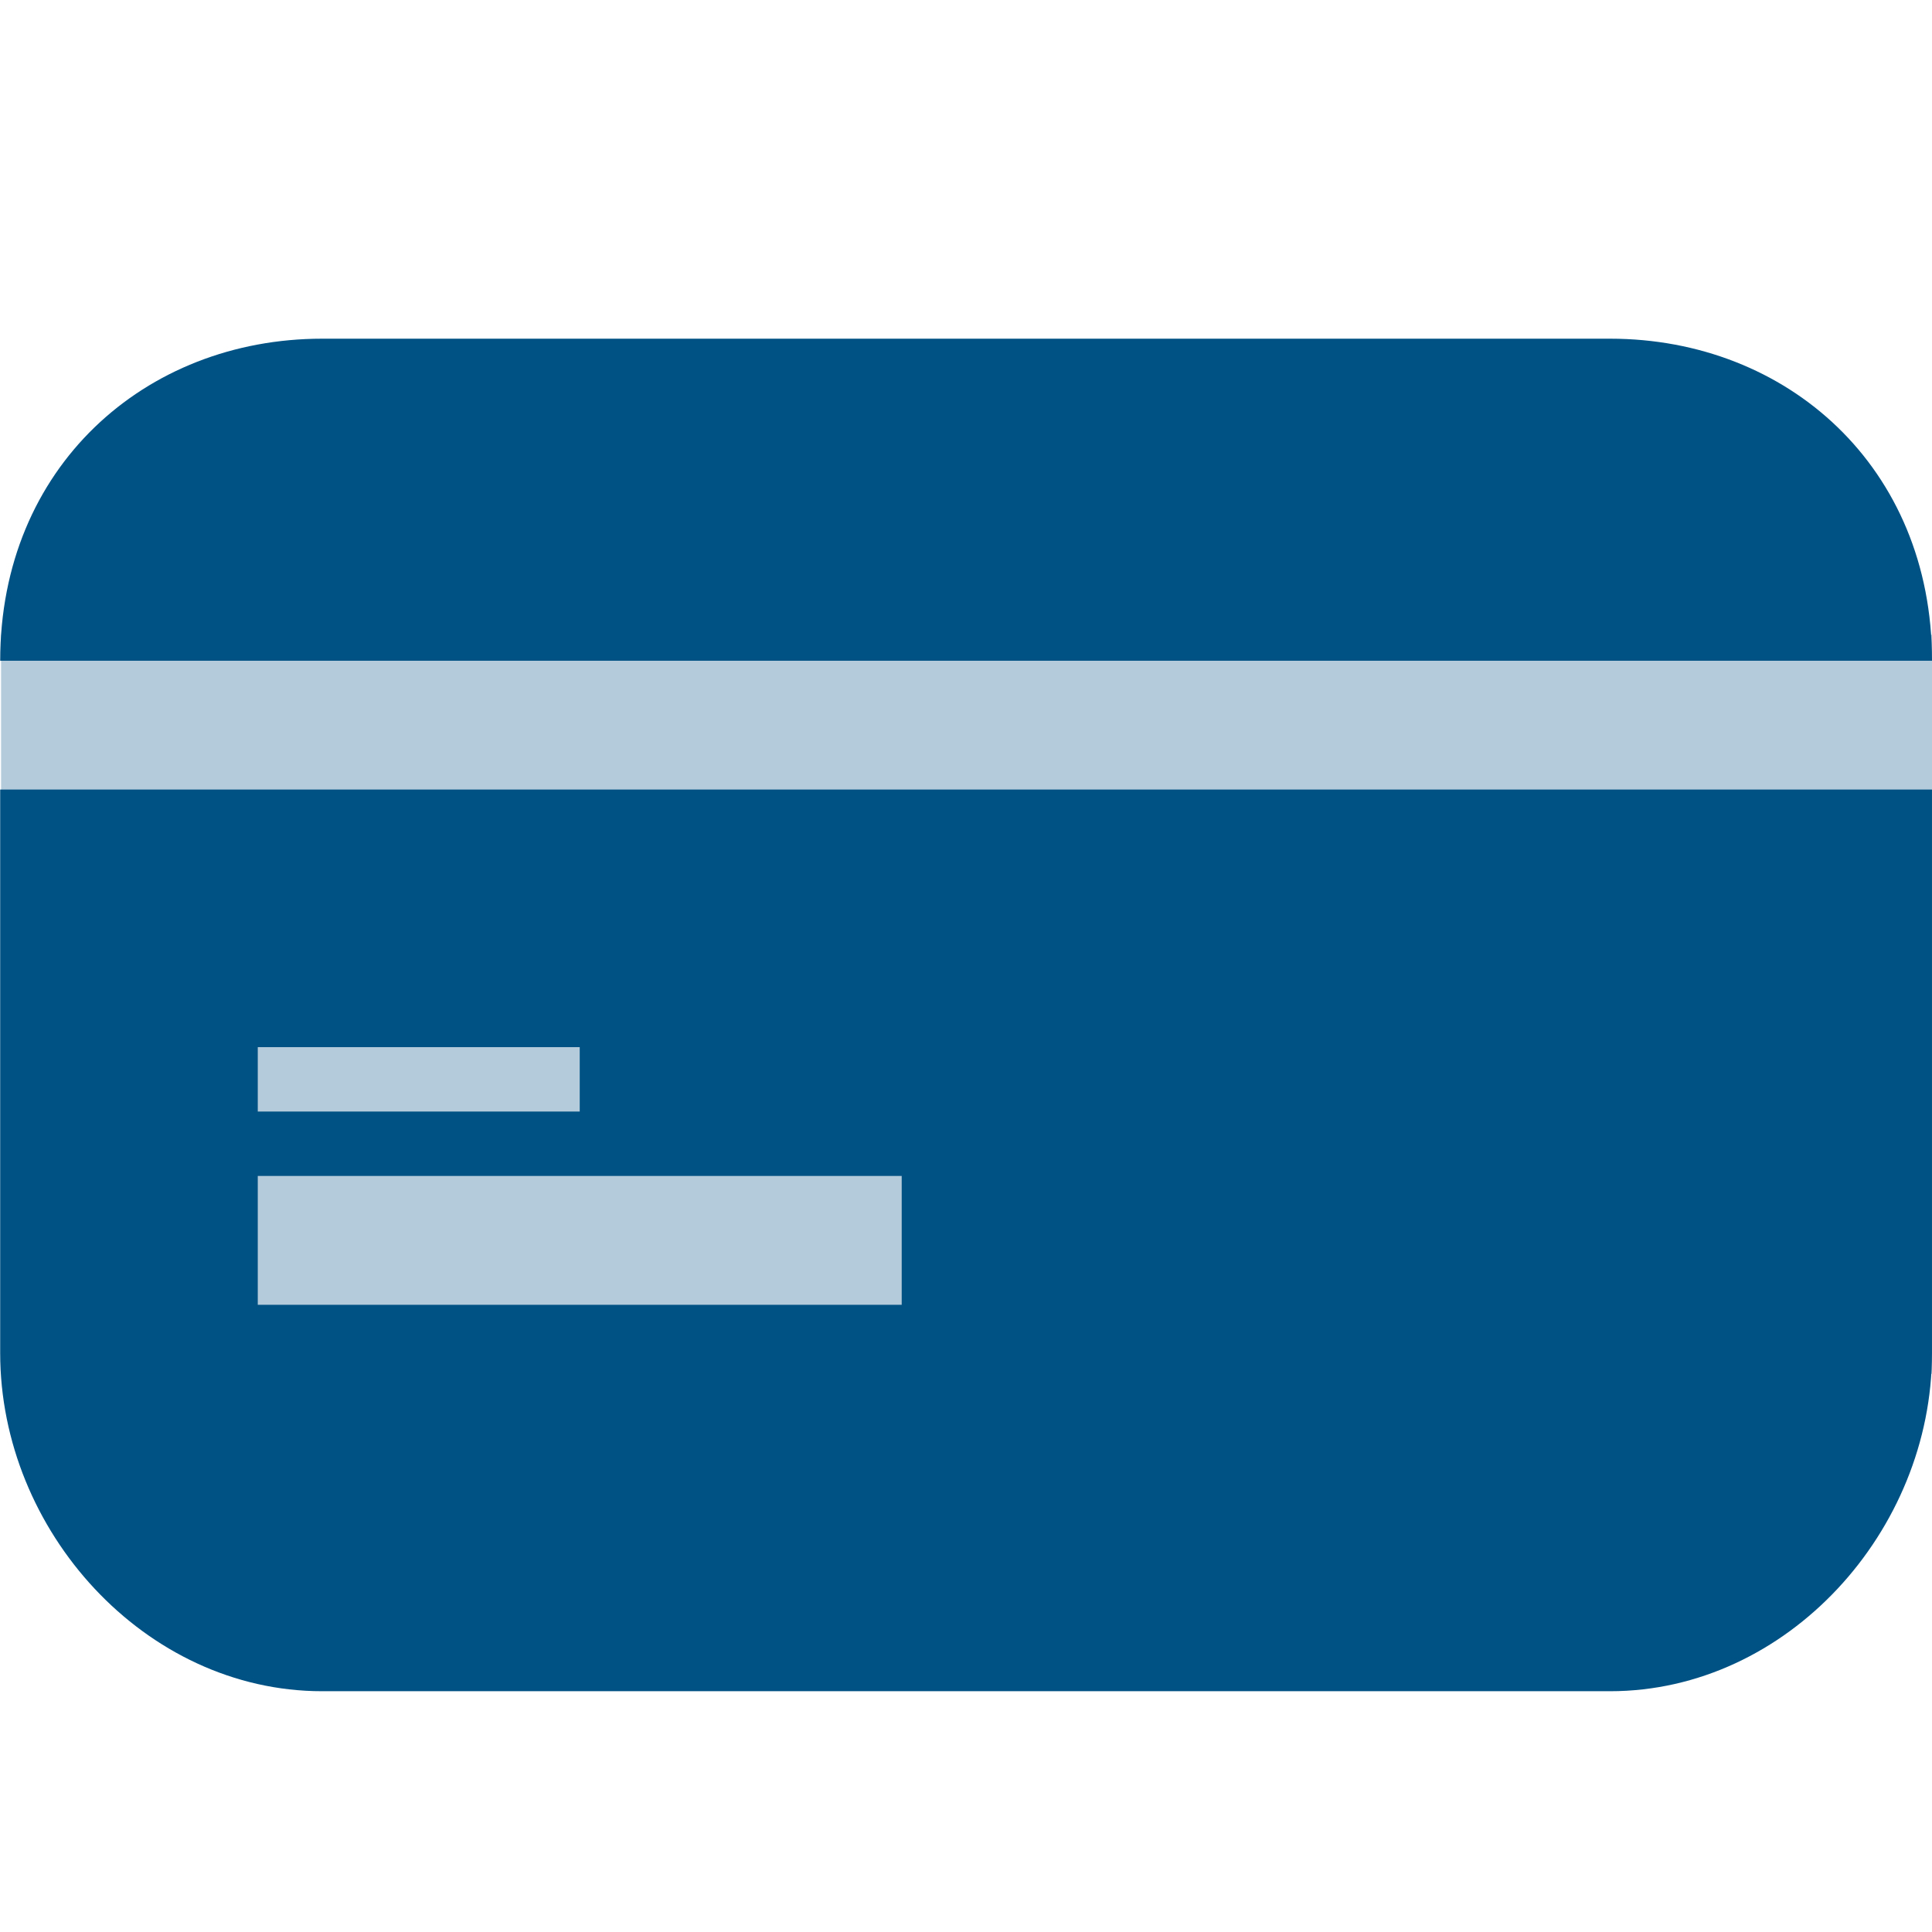
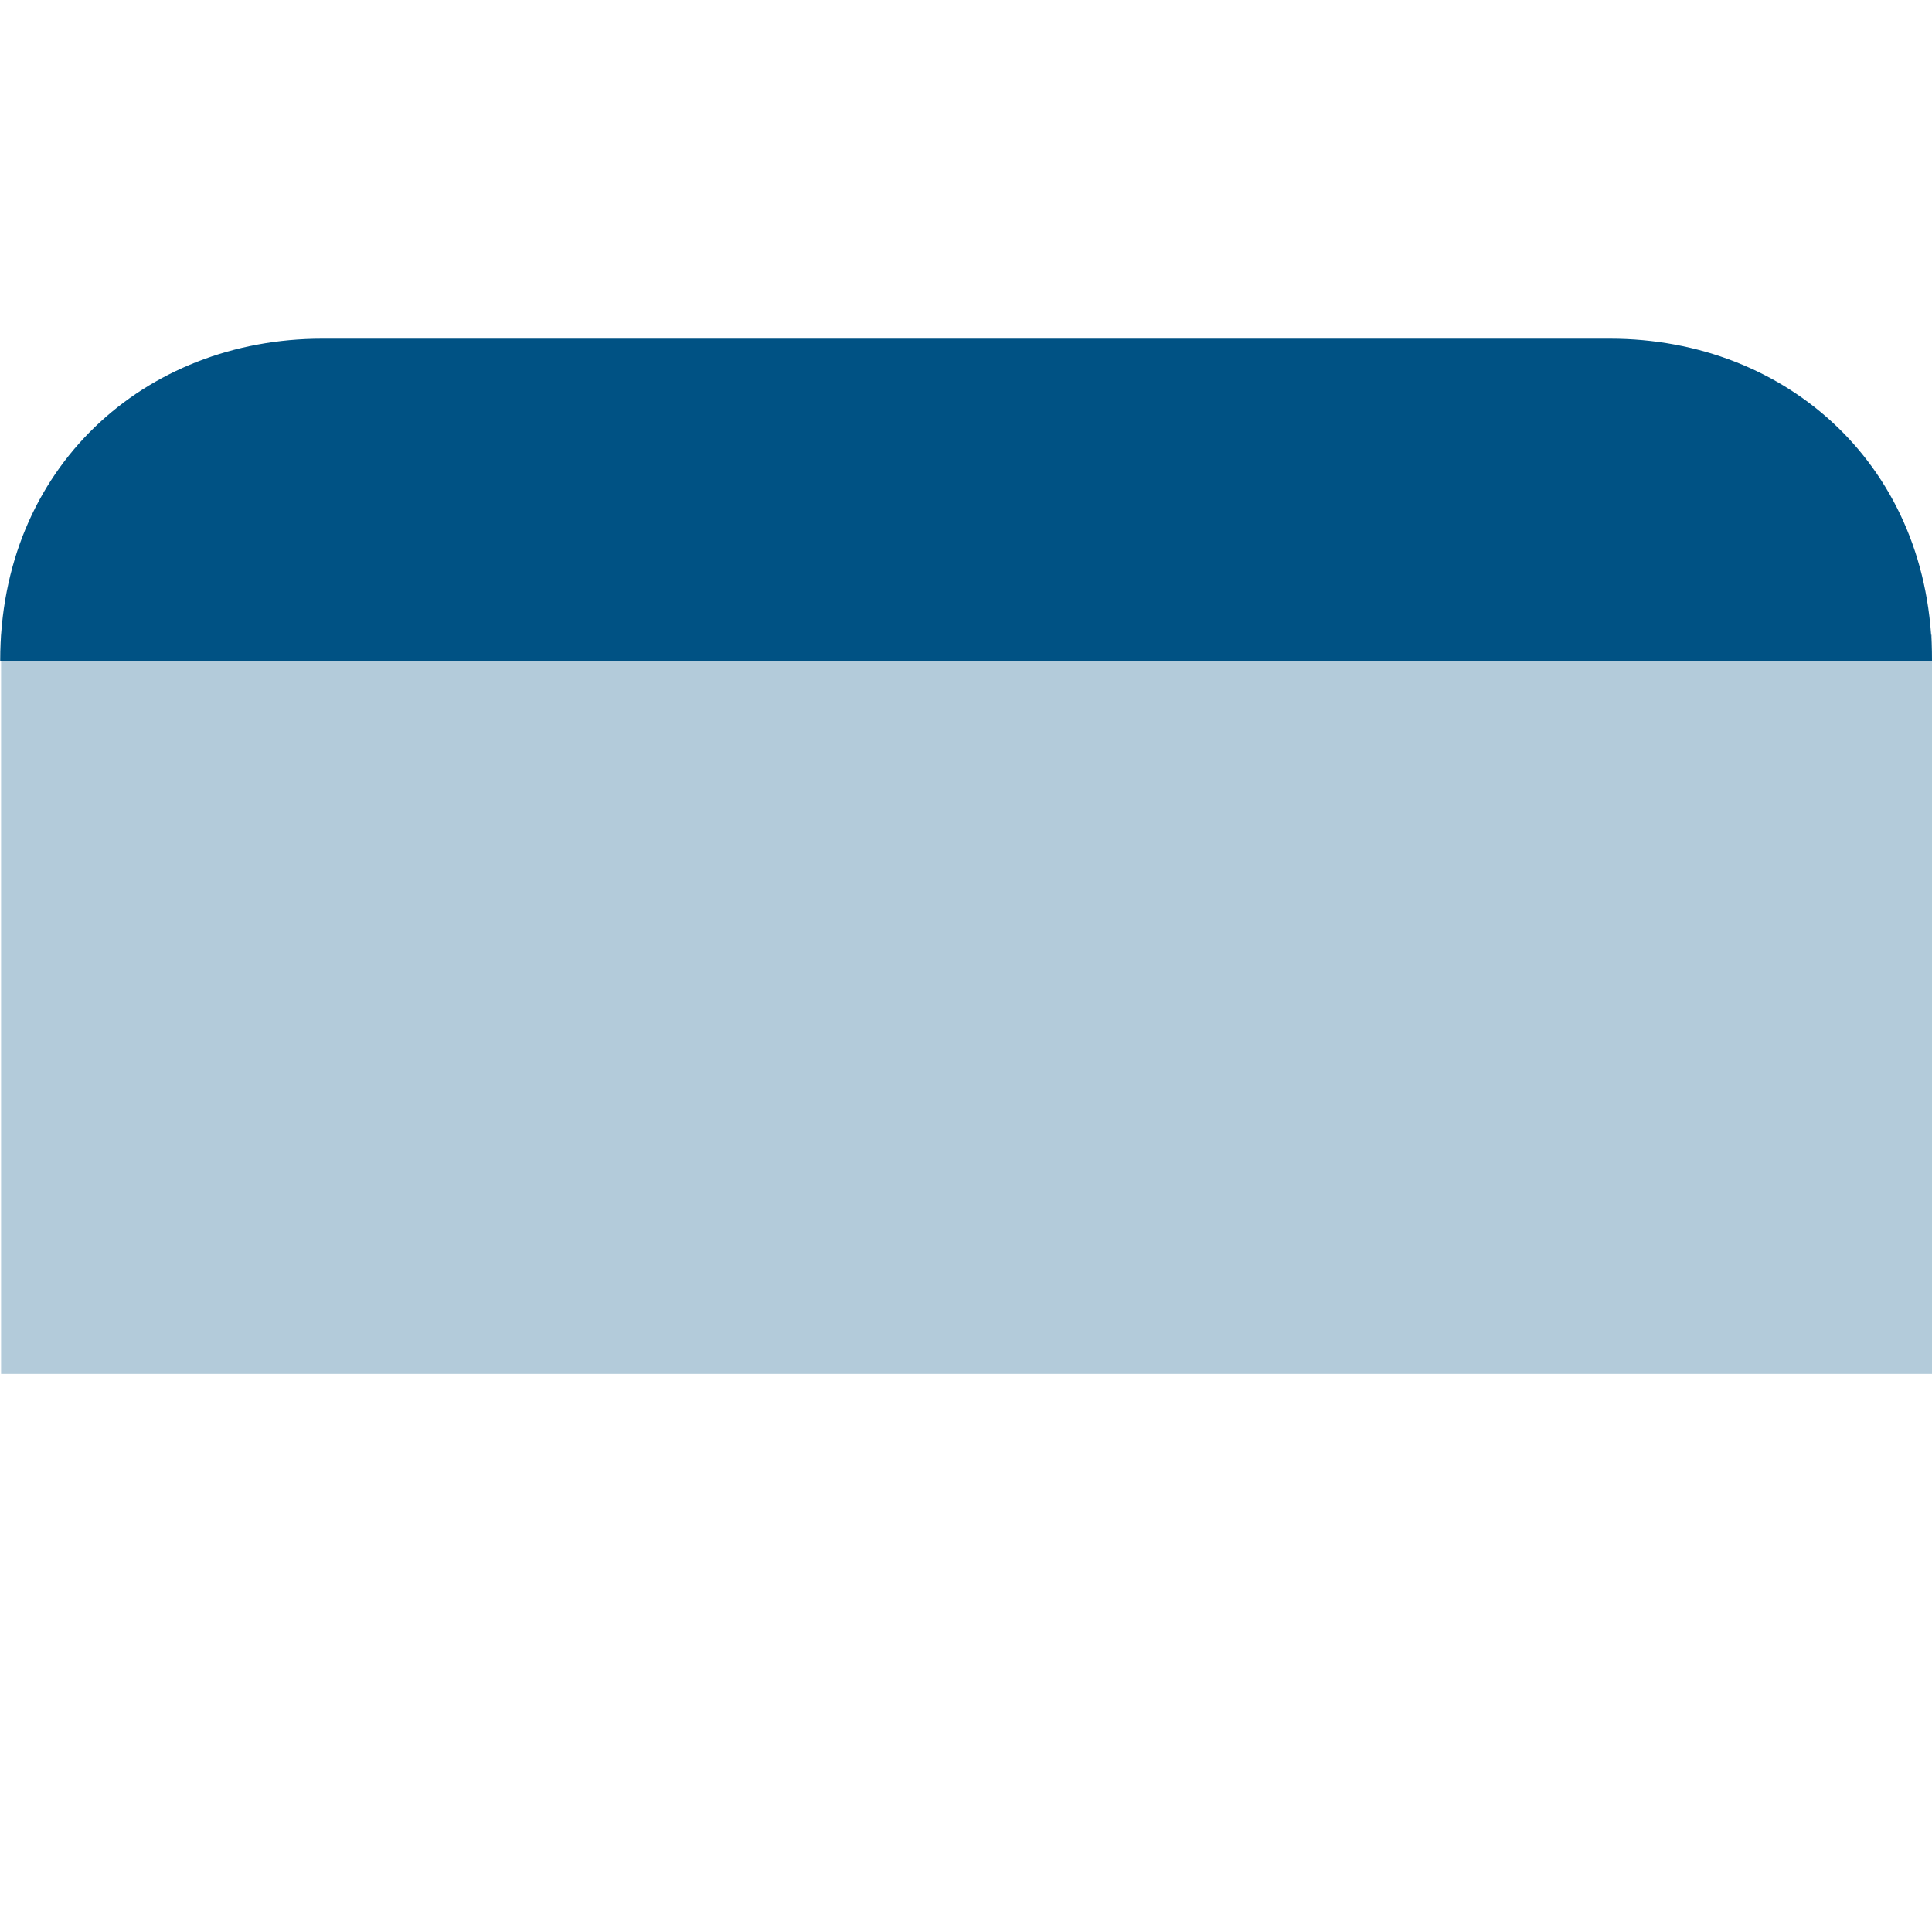
<svg xmlns="http://www.w3.org/2000/svg" version="1.1" id="Calque_1" x="0px" y="0px" viewBox="0 0 1080 1080" style="enable-background:new 0 0 1080 1080;" xml:space="preserve">
  <style type="text/css">
	.st0{fill:#005284;}
	.st1{opacity:0.3;fill:#005284;}
</style>
  <g>
-     <path class="st0" d="M0.1,441.35v315.03c0,99.23,80.81,189.02,179.98,189.02h719.93c99.28,0,179.98-89.79,179.98-189.02V441.35H0.1   z M144.09,585.36h179.98v36.01H144.09V585.36z M504.06,729.38H144.09v-72.01h359.97V729.38z" />
-   </g>
+     </g>
  <g>
    <path class="st0" d="M900.02,189.33H180.09c-99.2,0-179.98,72.01-179.98,180.02H1080C1080,261.33,999.3,189.33,900.02,189.33z" />
  </g>
  <rect x="0.6" y="354.84" class="st1" width="1079.4" height="413.18" />
</svg>